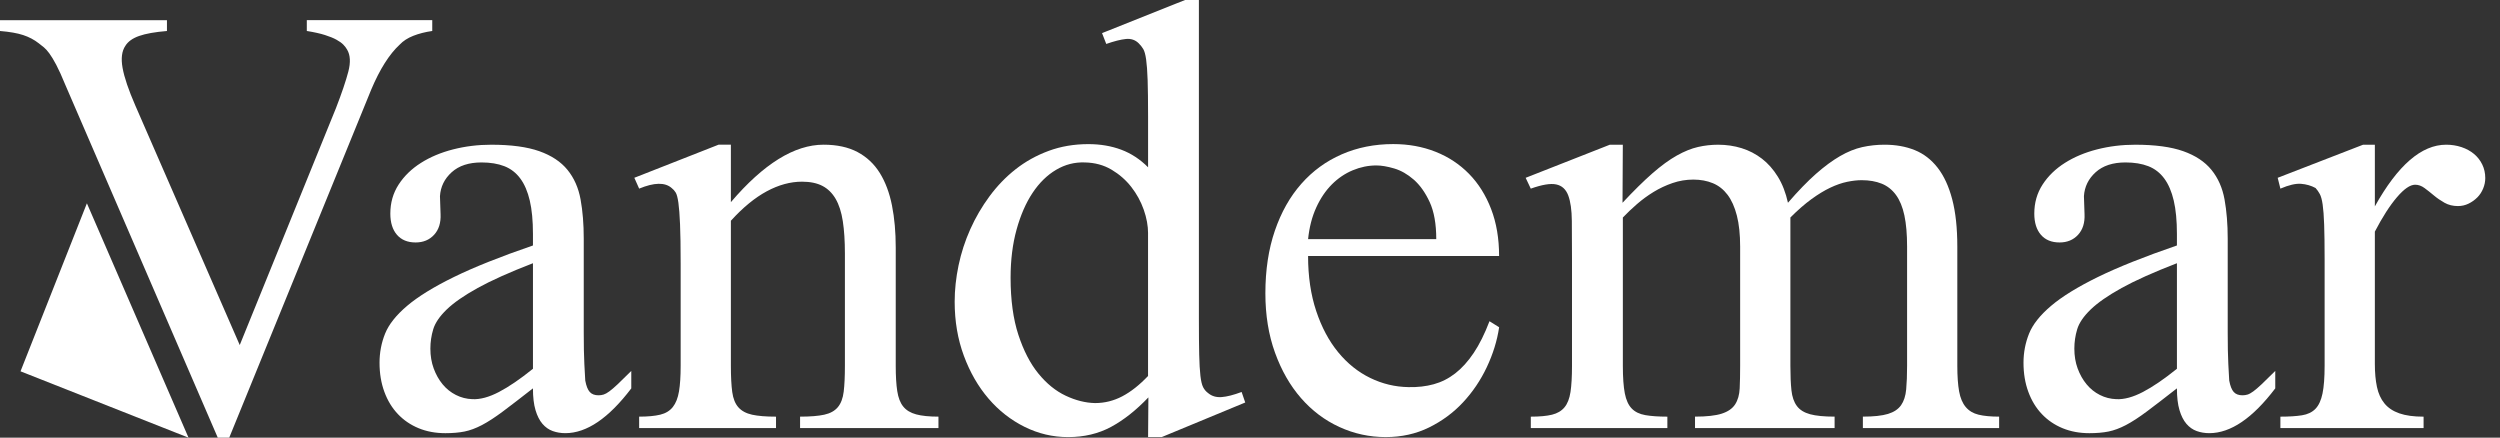
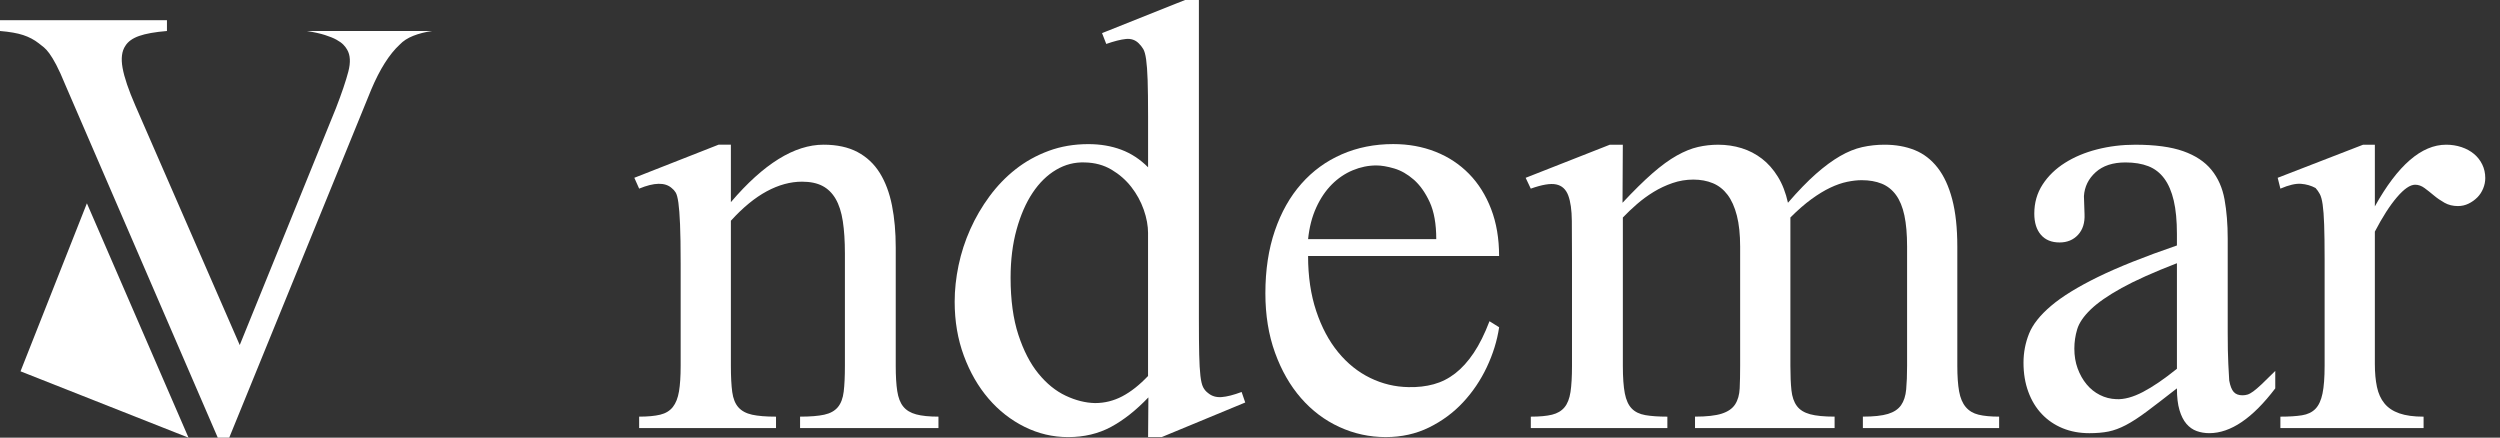
<svg xmlns="http://www.w3.org/2000/svg" id="Ebene_1" baseProfile="tiny" version="1.2" viewBox="0 0 157.198 27.522">
  <rect x="0" y="0" width="157.198" height="27.522" fill="#333333" stroke="none" />
-   <path d="M27.181,1.948c-.441.063-.839.164-1.192.303-.353.139-.637.322-.851.549-.656.605-1.255,1.551-1.797,2.837l-8.928,21.885h-.719L4.123,5.372c-.227-.555-.423-.987-.586-1.296-.164-.309-.309-.549-.435-.719-.126-.17-.24-.296-.34-.378-.101-.082-.208-.167-.322-.255-.29-.227-.618-.4-.984-.52-.366-.12-.851-.205-1.456-.255v-.681h10.498v.681c-.757.063-1.34.167-1.75.312-.41.145-.697.35-.861.615-.227.328-.287.791-.18,1.39.107.599.375,1.39.804,2.374l6.564,15.056,6.053-14.905c.366-.946.624-1.709.775-2.289.151-.58.126-1.04-.076-1.381-.063-.114-.145-.22-.246-.322-.101-.101-.243-.202-.426-.303-.183-.101-.423-.199-.719-.293-.296-.095-.678-.18-1.144-.255v-.681h7.888v.681Z" fill="#fff" />
-   <path d="M39.697,24.419c-1.425,1.879-2.808,2.818-4.15,2.818-.279,0-.543-.044-.79-.132-.247-.089-.463-.239-.647-.454-.184-.214-.33-.501-.437-.861-.108-.359-.162-.816-.162-1.371-.757.593-1.384,1.075-1.882,1.447-.498.372-.94.659-1.324.861-.385.202-.75.337-1.097.407-.347.069-.747.104-1.201.104-.618,0-1.179-.104-1.683-.312-.505-.208-.94-.504-1.305-.889-.366-.385-.65-.851-.851-1.4-.202-.549-.303-1.157-.303-1.825,0-.643.116-1.255.35-1.835.233-.58.697-1.163,1.39-1.75.693-.586,1.671-1.188,2.932-1.806,1.261-.618,2.919-1.28,4.975-1.986v-.719c0-.832-.066-1.532-.199-2.1-.132-.568-.331-1.031-.596-1.39-.265-.359-.599-.618-1.003-.776-.404-.157-.883-.236-1.438-.236-.794,0-1.419.205-1.873.615-.454.41-.7.911-.738,1.504l.038,1.135c.025.542-.111.974-.407,1.296-.296.322-.684.482-1.163.482-.505,0-.895-.161-1.173-.482-.277-.321-.416-.766-.416-1.333,0-.681.174-1.289.521-1.825.347-.536.815-.99,1.402-1.362.587-.372,1.263-.656,2.027-.851.764-.195,1.563-.293,2.396-.293,1.25,0,2.257.136,3.022.407.764.271,1.355.662,1.771,1.173s.692,1.132.824,1.863c.133.731.199,1.551.199,2.459v5.901c0,.807.012,1.469.038,1.986.025.517.044.864.057,1.04.063.34.158.58.284.719.126.139.309.208.549.208.113,0,.22-.016.321-.047.101-.031.221-.098.359-.199.139-.101.315-.252.53-.454.214-.202.498-.479.851-.832v1.097ZM33.512,16.551c-1.467.567-2.628,1.088-3.481,1.56-.854.473-1.502.924-1.945,1.352-.443.429-.724.842-.844,1.239-.12.397-.18.804-.18,1.22,0,.454.07.87.209,1.248.139.378.325.709.559.993s.512.508.835.671c.322.164.667.252,1.034.265.493.025,1.053-.126,1.679-.454.626-.328,1.337-.813,2.134-1.457v-6.639Z" fill="#fff" />
+   <path d="M27.181,1.948c-.441.063-.839.164-1.192.303-.353.139-.637.322-.851.549-.656.605-1.255,1.551-1.797,2.837l-8.928,21.885h-.719L4.123,5.372c-.227-.555-.423-.987-.586-1.296-.164-.309-.309-.549-.435-.719-.126-.17-.24-.296-.34-.378-.101-.082-.208-.167-.322-.255-.29-.227-.618-.4-.984-.52-.366-.12-.851-.205-1.456-.255v-.681h10.498v.681c-.757.063-1.34.167-1.75.312-.41.145-.697.35-.861.615-.227.328-.287.791-.18,1.39.107.599.375,1.39.804,2.374l6.564,15.056,6.053-14.905c.366-.946.624-1.709.775-2.289.151-.58.126-1.04-.076-1.381-.063-.114-.145-.22-.246-.322-.101-.101-.243-.202-.426-.303-.183-.101-.423-.199-.719-.293-.296-.095-.678-.18-1.144-.255v-.681v.681Z" fill="#fff" />
  <path d="M50.308,26.916v-.718c.643,0,1.151-.041,1.523-.123.372-.082.656-.239.851-.472.195-.233.318-.557.369-.973.05-.416.076-.957.076-1.625v-7.066c0-.781-.044-1.458-.132-2.031s-.239-1.042-.453-1.407c-.214-.365-.491-.636-.83-.812-.34-.176-.767-.265-1.283-.265-.73,0-1.468.202-2.217.605-.748.403-1.5,1.02-2.255,1.851v9.125c0,.68.029,1.228.085,1.644.057.416.186.737.388.964.202.227.489.381.861.463.372.082.873.123,1.504.123v.718h-8.606v-.719c.542,0,.984-.041,1.324-.123.34-.082.605-.243.794-.482.189-.239.318-.567.388-.984.069-.416.104-.952.104-1.608v-6.45c0-1.034-.013-1.847-.038-2.44-.025-.593-.06-1.047-.104-1.362-.044-.315-.101-.53-.17-.643-.07-.113-.155-.208-.255-.284-.416-.366-1.097-.353-2.043.038l-.303-.681,5.296-2.081h.775v3.613c2.055-2.409,3.997-3.613,5.826-3.613.845,0,1.557.155,2.138.463.58.309,1.047.747,1.4,1.315.353.568.608,1.248.766,2.043.158.794.236,1.677.236,2.648v7.434c0,.643.031,1.173.095,1.589.063.416.189.741.378.974.189.234.46.397.813.492.353.095.819.142,1.4.142v.719h-8.701Z" fill="#fff" />
  <path d="M73.047,27.484h-.856l.019-2.497c-.769.807-1.551,1.425-2.345,1.854-.794.429-1.696.643-2.705.643-.958,0-1.87-.215-2.733-.643-.864-.428-1.621-1.021-2.27-1.778-.65-.757-1.167-1.655-1.551-2.695-.385-1.04-.577-2.172-.577-3.395,0-.744.082-1.507.245-2.289.164-.782.409-1.538.737-2.27.327-.731.73-1.422,1.209-2.071.479-.649,1.026-1.217,1.643-1.702.617-.485,1.309-.87,2.077-1.154.768-.284,1.599-.425,2.493-.425.755,0,1.445.117,2.068.35.623.233,1.187.602,1.69,1.107v-3.216c0-.958-.01-1.715-.028-2.27-.019-.555-.051-.987-.095-1.296-.044-.309-.104-.526-.18-.653-.076-.126-.17-.246-.284-.359-.215-.214-.482-.306-.804-.274-.322.032-.735.136-1.239.312l-.265-.681,5.215-2.081h.875v20.05c0,.933.006,1.681.019,2.241.013.561.038,1.006.076,1.333.037.328.094.568.17.719.076.151.183.277.322.378.227.189.507.271.842.246.334-.025.753-.132,1.258-.321l.227.662-5.253,2.175ZM72.19,14.678c0-.479-.091-.977-.273-1.494-.182-.517-.443-.993-.782-1.428-.339-.435-.753-.797-1.243-1.088-.49-.29-1.048-.441-1.676-.454-.64-.025-1.243.13-1.808.463-.565.334-1.058.817-1.478,1.447-.421.631-.756,1.4-1.008,2.308-.251.908-.377,1.917-.377,3.026,0,1.4.163,2.598.489,3.594.326.996.747,1.81,1.262,2.44.515.631,1.086,1.094,1.714,1.39.628.296,1.243.451,1.845.463.603,0,1.174-.142,1.714-.426.54-.284,1.08-.709,1.619-1.277v-8.966Z" fill="#fff" />
  <path d="M94.264,20.58c-.126.845-.385,1.68-.775,2.506-.391.826-.889,1.564-1.495,2.213-.605.65-1.318,1.176-2.137,1.579-.82.403-1.728.605-2.724.605-1.021,0-1.993-.211-2.913-.634-.921-.422-1.724-1.028-2.412-1.816-.688-.788-1.233-1.74-1.636-2.856-.404-1.116-.606-2.361-.606-3.736,0-1.463.199-2.774.596-3.934.397-1.16.952-2.144,1.665-2.951.712-.807,1.56-1.425,2.544-1.854.984-.428,2.062-.643,3.234-.643.958,0,1.844.161,2.657.482.814.321,1.516.785,2.109,1.39.593.605,1.056,1.343,1.39,2.213.334.87.501,1.854.501,2.951h-12.011c0,1.286.17,2.44.511,3.461.34,1.022.801,1.885,1.381,2.591.58.706,1.251,1.245,2.015,1.617.763.372,1.567.565,2.412.577.568.013,1.094-.047,1.579-.18.485-.132.936-.359,1.352-.681.416-.322.804-.75,1.164-1.286.359-.536.69-1.201.993-1.996l.605.378ZM90.311,15.037c0-.958-.139-1.737-.416-2.336-.278-.599-.612-1.069-1.003-1.409s-.801-.574-1.229-.7c-.429-.126-.801-.189-1.116-.189-.505,0-1.0.101-1.485.303-.486.202-.924.498-1.315.889-.391.391-.719.877-.984,1.457-.265.58-.435,1.242-.511,1.986h8.058Z" fill="#fff" />
  <path d="M117.136,26.916v-.719c.681,0,1.207-.057,1.579-.17.372-.114.646-.296.823-.549.176-.252.284-.583.321-.993.038-.409.057-.905.057-1.485v-7.49c0-.782-.057-1.438-.17-1.967-.113-.53-.29-.958-.53-1.286-.24-.328-.539-.564-.898-.709-.359-.145-.779-.218-1.258-.218-.277,0-.583.035-.917.104-.334.07-.687.192-1.059.369-.372.177-.766.416-1.182.719-.416.303-.858.688-1.324,1.154v9.325c0,.618.022,1.132.066,1.542.044.41.158.738.34.984s.46.419.832.52c.372.101.886.151,1.542.151v.719h-8.777v-.719c.731,0,1.292-.063,1.684-.189.39-.126.671-.321.841-.586.17-.265.265-.599.284-1.003.019-.403.029-.876.029-1.419v-7.49c0-.769-.069-1.422-.207-1.958-.138-.536-.333-.971-.585-1.305-.252-.334-.56-.577-.924-.728-.365-.151-.773-.227-1.226-.227-.453,0-.89.073-1.312.218-.421.145-.817.331-1.188.558-.371.227-.72.482-1.047.766-.327.284-.622.565-.886.842v9.325c0,.731.041,1.308.123,1.731.082.423.227.741.435.955.208.215.495.353.86.416.366.063.826.095,1.381.095v.719h-8.587v-.719c.555,0,.999-.041,1.333-.123.334-.082.596-.236.785-.463.189-.227.315-.549.378-.965.063-.416.094-.965.094-1.646v-6.639c0-.958-.003-1.781-.01-2.468-.006-.687-.082-1.223-.227-1.608-.145-.384-.397-.615-.757-.69-.359-.076-.892.013-1.598.265l-.322-.681,5.292-2.081h.818l-.019,3.651c.706-.757,1.334-1.374,1.882-1.854.549-.479,1.059-.851,1.532-1.116.473-.265.917-.444,1.333-.539.416-.095.839-.142,1.267-.142.517,0,1.009.073,1.476.217.466.145.892.366,1.277.662.384.296.719.675,1.002,1.135.284.46.495,1.006.634,1.636.643-.744,1.229-1.349,1.759-1.816.53-.467,1.034-.839,1.513-1.116.479-.277.946-.466,1.4-.568.454-.101.92-.151,1.4-.151.706,0,1.34.113,1.901.34.561.227,1.04.596,1.438,1.107s.703,1.173.917,1.986c.214.813.321,1.806.321,2.979v7.49c0,.656.038,1.192.113,1.608s.214.744.416.984c.202.24.47.4.804.482.334.082.766.123,1.296.123v.719h-8.569Z" fill="#fff" />
  <path d="M143.068,24.419c-1.425,1.879-2.808,2.818-4.149,2.818-.279,0-.543-.044-.79-.132-.248-.089-.463-.239-.647-.454-.184-.214-.33-.501-.437-.861-.108-.359-.162-.816-.162-1.371-.757.593-1.384,1.075-1.882,1.447-.498.372-.939.659-1.324.861-.385.202-.751.337-1.097.407-.347.069-.747.104-1.201.104-.618,0-1.179-.104-1.684-.312-.505-.208-.939-.504-1.305-.889-.366-.385-.65-.851-.851-1.4-.202-.549-.303-1.157-.303-1.825,0-.643.117-1.255.35-1.835.233-.58.696-1.163,1.39-1.75.693-.586,1.671-1.188,2.932-1.806,1.261-.618,2.919-1.28,4.975-1.986v-.719c0-.832-.066-1.532-.199-2.1-.132-.568-.331-1.031-.596-1.39-.265-.359-.599-.618-1.003-.776-.404-.157-.883-.236-1.438-.236-.794,0-1.419.205-1.873.615-.454.41-.7.911-.738,1.504l.038,1.135c.025.542-.111.974-.407,1.296-.296.322-.684.482-1.163.482-.505,0-.896-.161-1.173-.482-.277-.321-.416-.766-.416-1.333,0-.681.174-1.289.521-1.825.347-.536.815-.99,1.402-1.362.587-.372,1.263-.656,2.027-.851.764-.195,1.563-.293,2.396-.293,1.25,0,2.257.136,3.022.407.764.271,1.355.662,1.771,1.173s.692,1.132.824,1.863c.132.731.199,1.551.199,2.459v5.901c0,.807.012,1.469.038,1.986.025.517.044.864.057,1.04.063.34.158.58.284.719.126.139.309.208.549.208.114,0,.22-.016.322-.047.101-.031.22-.098.359-.199.139-.101.315-.252.53-.454.214-.202.498-.479.851-.832v1.097ZM136.883,16.551c-1.467.567-2.628,1.088-3.481,1.56-.854.473-1.502.924-1.945,1.352-.443.429-.724.842-.844,1.239-.12.397-.18.804-.18,1.22,0,.454.069.87.208,1.248s.326.709.56.993.512.508.835.671c.323.164.667.252,1.034.265.493.025,1.053-.126,1.679-.454.626-.328,1.337-.813,2.134-1.457v-6.639Z" fill="#fff" />
  <path d="M156.272,11.189c0,.228-.044.45-.133.665s-.211.402-.369.561c-.158.158-.34.288-.549.39-.208.102-.432.152-.671.152-.315,0-.596-.069-.842-.208-.246-.139-.47-.293-.672-.463s-.397-.324-.586-.463c-.189-.139-.385-.208-.587-.208-.315,0-.697.262-1.144.785-.448.523-.911,1.245-1.39,2.164v8.33c0,.542.044,1.02.132,1.436.088.416.246.762.473,1.039.227.277.539.485.936.623.397.139.904.208,1.523.208v.718h-9.004v-.719c.542,0,.993-.028,1.353-.085.359-.057.643-.192.851-.407.208-.214.356-.536.445-.965.088-.428.132-1.009.132-1.74v-6.715c0-.908-.01-1.63-.029-2.166-.019-.536-.05-.955-.094-1.258-.044-.303-.104-.523-.18-.662-.075-.139-.164-.265-.265-.378-.277-.151-.583-.239-.917-.265-.334-.025-.766.076-1.296.303l-.17-.681,5.372-2.081h.738v3.878c1.438-2.585,2.932-3.878,4.483-3.878.34,0,.662.051.965.152.303.101.564.244.785.428.22.184.394.405.52.665s.189.542.189.846Z" fill="#fff" />
  <polyline points="11.855 27.522 1.29 23.348 5.464 12.784" fill="#fff" />
</svg>